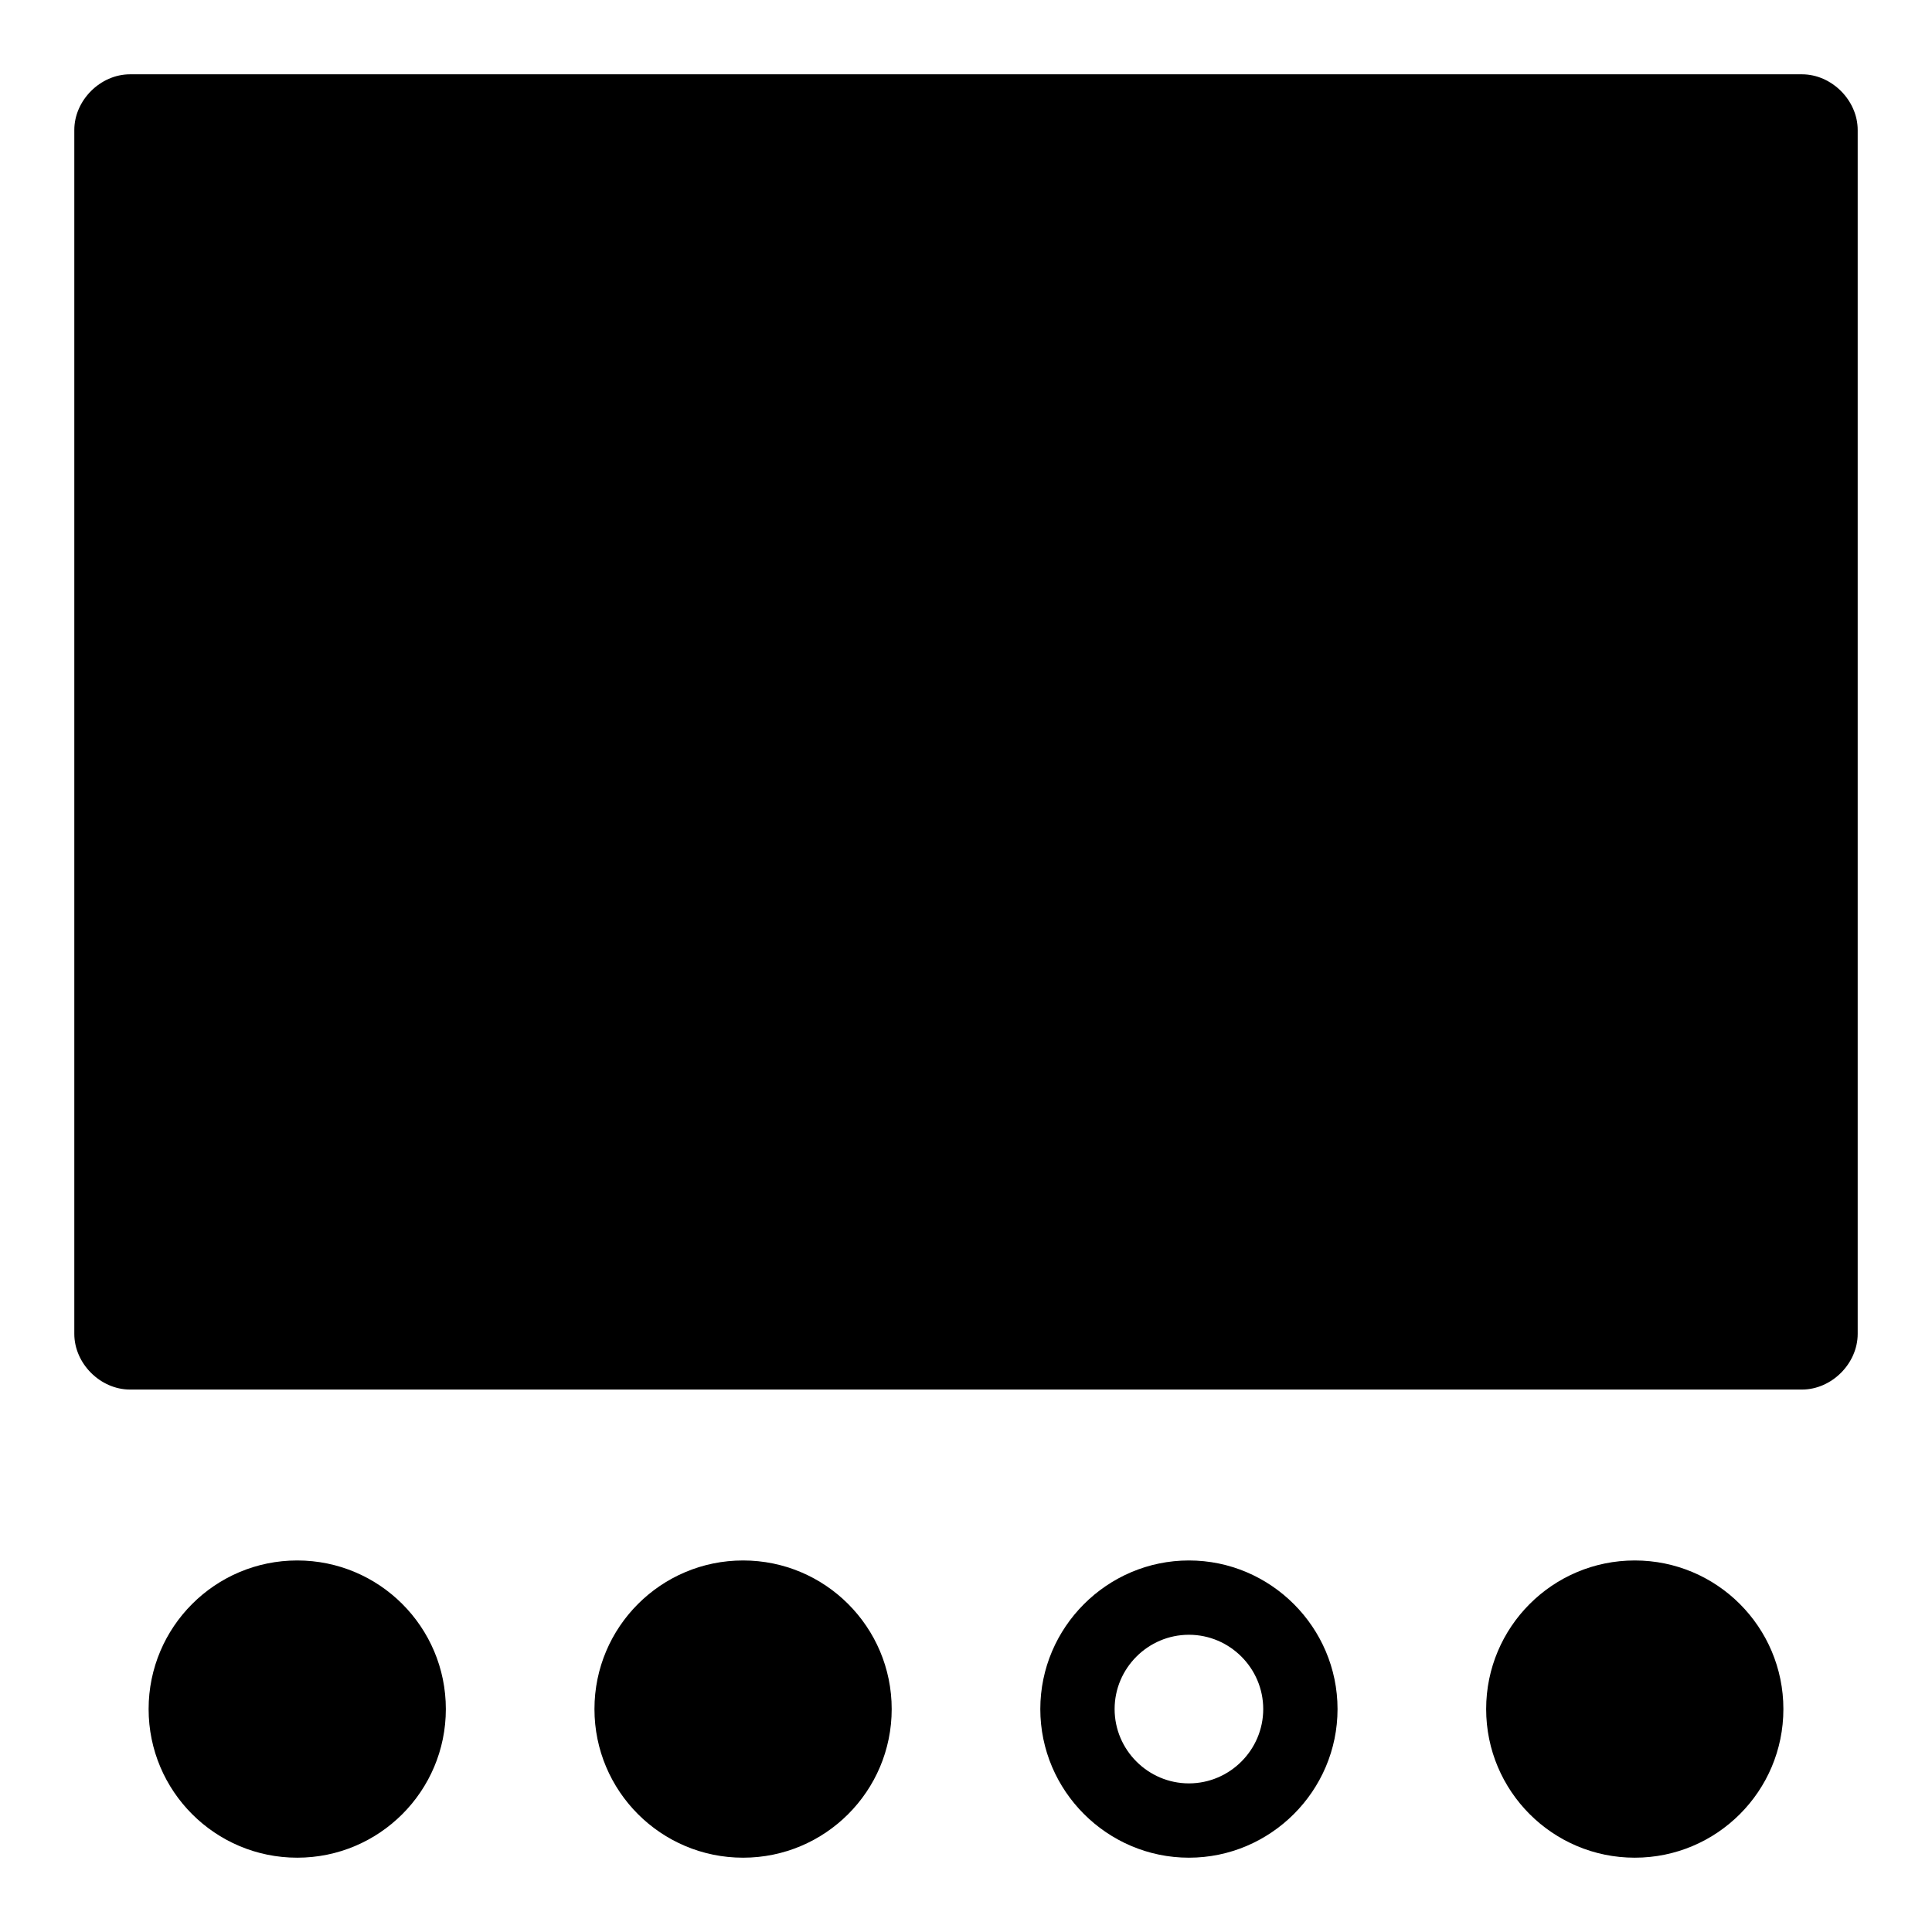
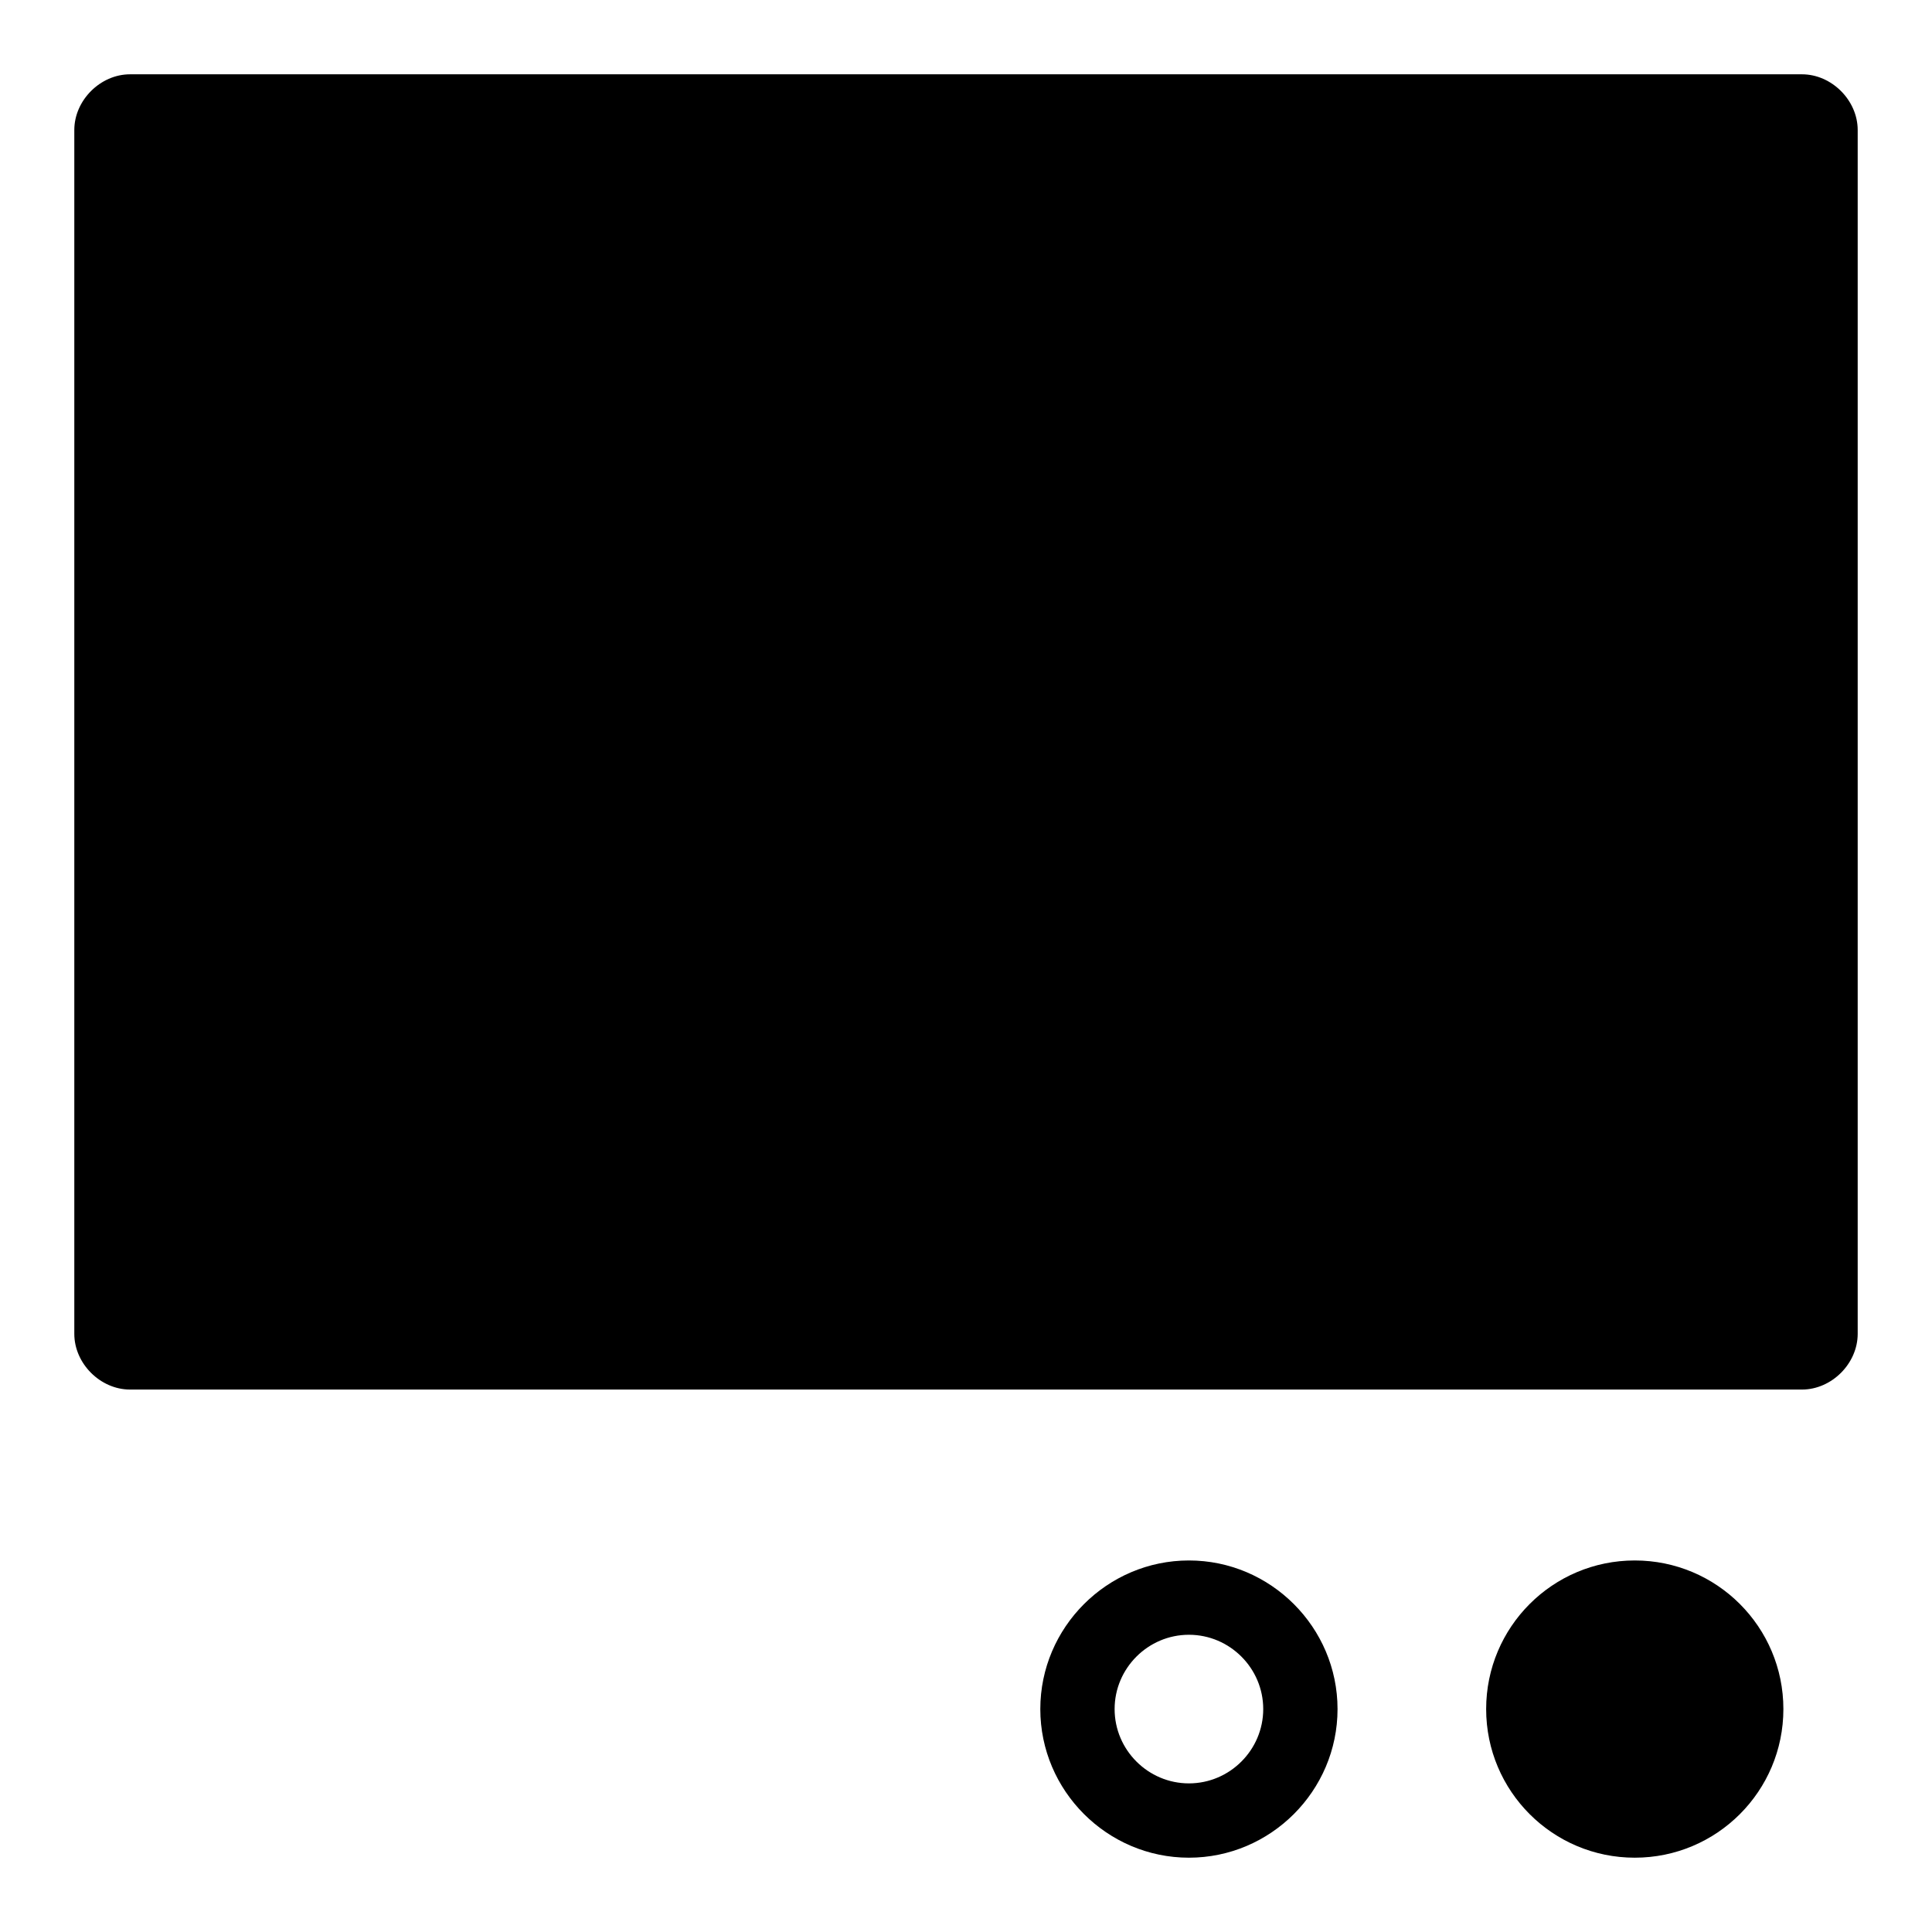
<svg xmlns="http://www.w3.org/2000/svg" fill="#000000" width="800px" height="800px" viewBox="0 0 52 52" enable-background="new 0 0 52 52" xml:space="preserve">
  <path d="M48.5,2h-45C2.7,2,2,2.7,2,3.5v32.4c0,0.8,0.7,1.5,1.5,1.5h45c0.8,0,1.5-0.7,1.5-1.5V3.5  C50,2.7,49.3,2,48.5,2z" />
-   <circle cx="20" cy="46" r="4" />
-   <circle cx="8" cy="46" r="4" />
  <path d="M32,44c1.1,0,2,0.9,2,2c0,1.1-0.9,2-2,2c-1.1,0-2-0.9-2-2C30,44.9,30.9,44,32,44 M32,42c-2.2,0-4,1.8-4,4  c0,2.2,1.8,4,4,4c2.2,0,4-1.8,4-4C36,43.8,34.2,42,32,42L32,42z" />
  <circle cx="44" cy="46" r="4" />
</svg>